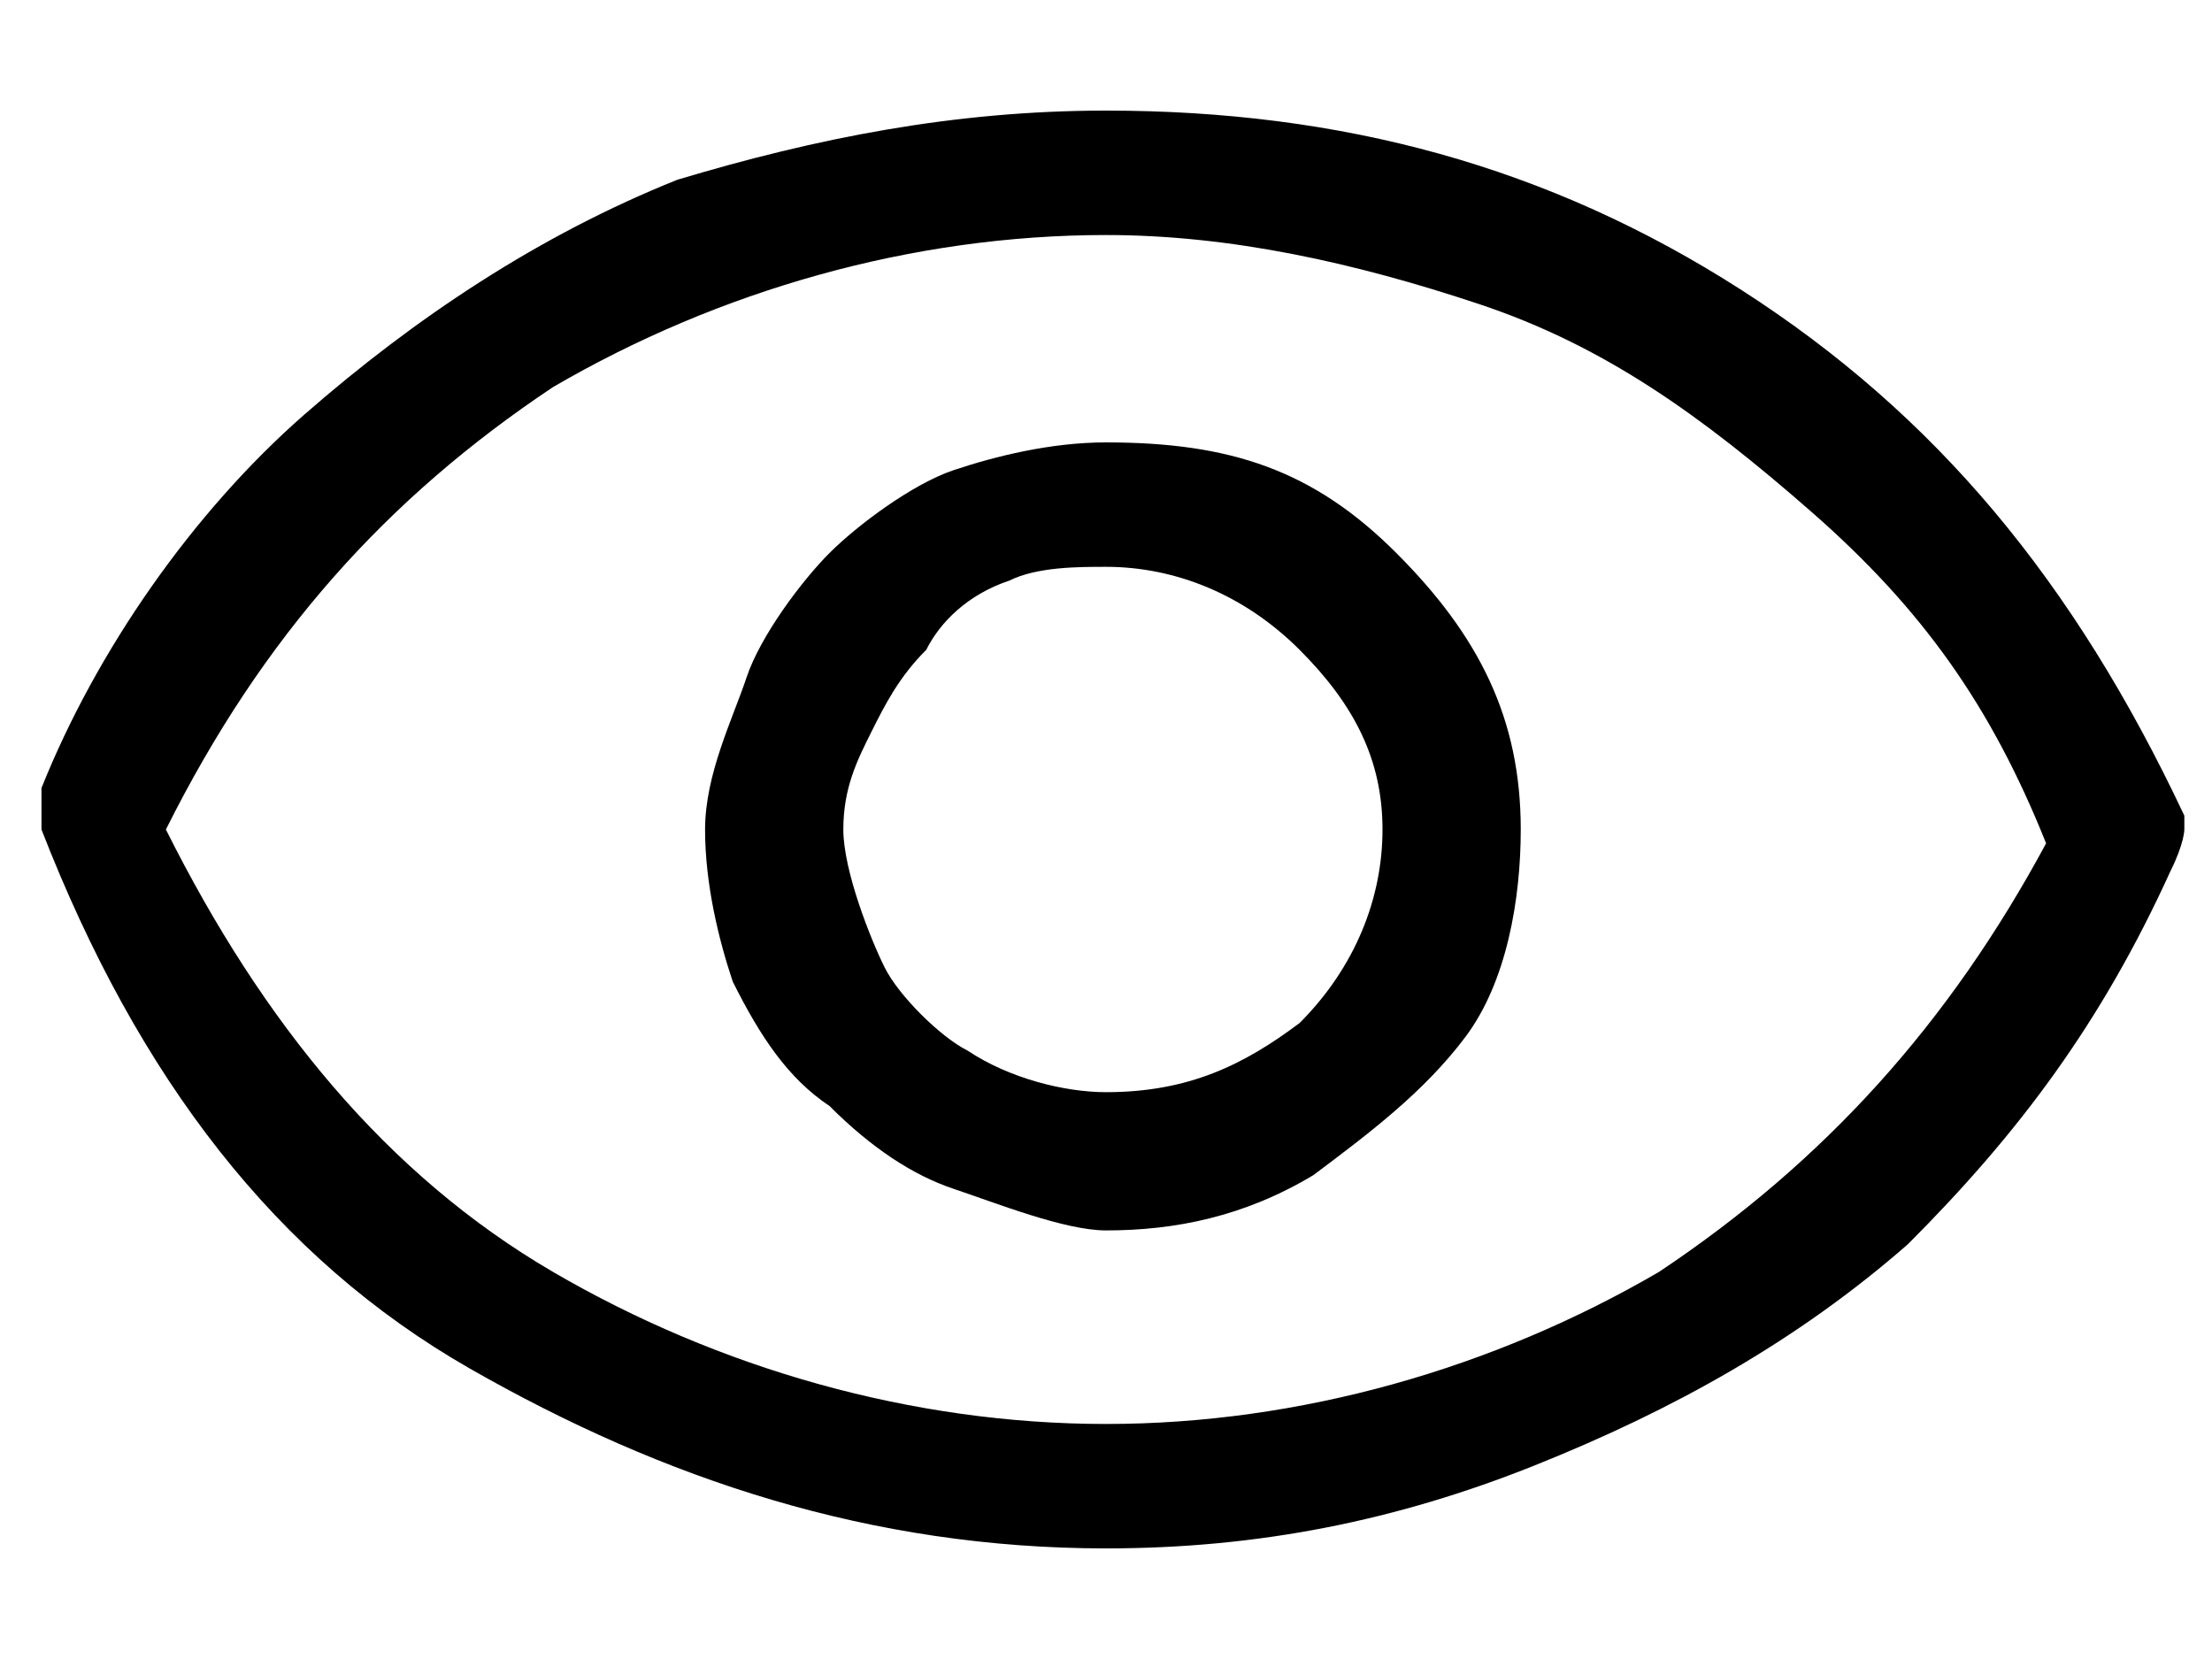
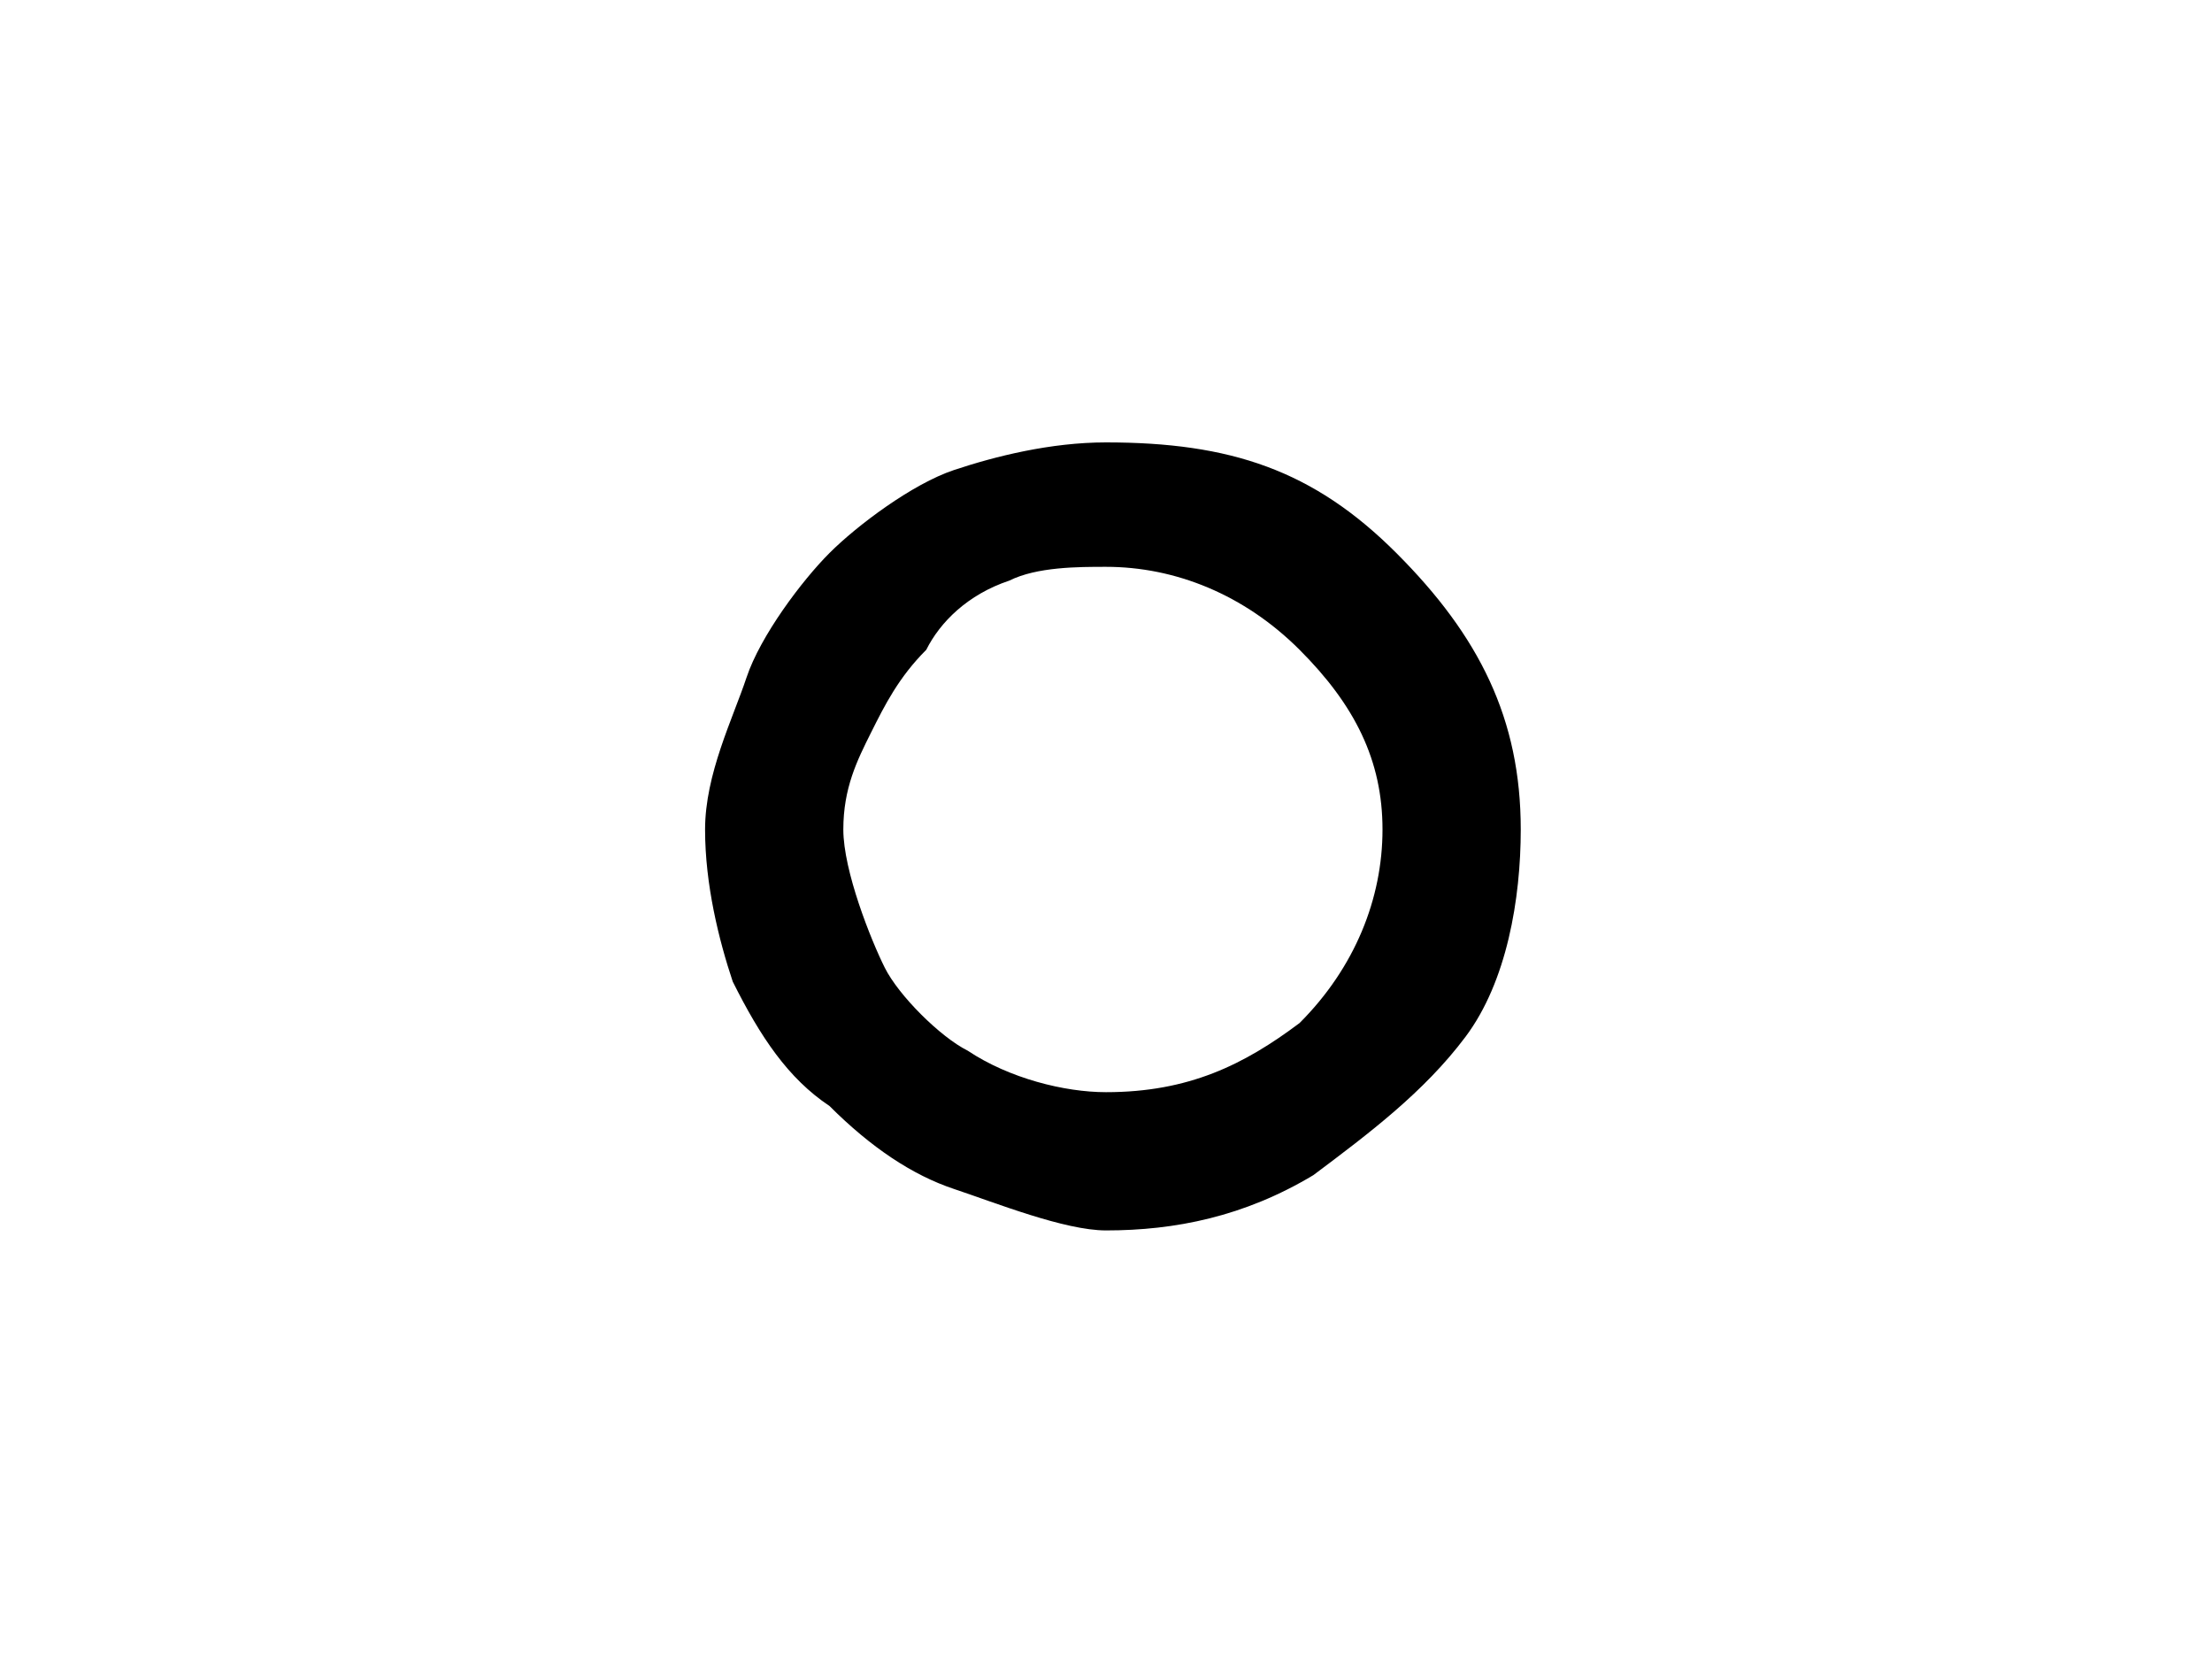
<svg xmlns="http://www.w3.org/2000/svg" enable-background="new 0 0 16 12" height="12" viewBox="0 0 16 12" width="16">
  <path d="m10.1 4c-.6-.6-1.2-.8-2.1-.8-.4 0-.8.1-1.1.2s-.7.4-.9.6-.5.6-.6.9-.3.7-.3 1.1.1.8.2 1.1c.2.4.4.7.7.9.3.3.6.5.9.6s.8.3 1.1.3c.5 0 1-.1 1.5-.4.4-.3.8-.6 1.1-1s.4-1 .4-1.5c0-.8-.3-1.4-.9-2zm-.7 3.4c-.4.3-.8.5-1.4.5-.3 0-.7-.1-1-.3-.2-.1-.5-.4-.6-.6s-.3-.7-.3-1 .1-.5.2-.7.2-.4.4-.6c.1-.2.3-.4.6-.5.2-.1.5-.1.7-.1.5 0 1 .2 1.4.6s.6.8.6 1.3-.2 1-.6 1.4z" />
-   <path d="m15.8 6c0-.1 0-.1 0 0 0-.1 0-.1 0-.1s0 0 0 0c-.8-1.7-1.8-2.9-3.2-3.8s-2.9-1.3-4.6-1.3c-1.1 0-2.1.2-3.1.5-1 .4-1.9 1-2.7 1.7s-1.5 1.7-1.9 2.7v.1.1.1c.7 1.8 1.7 3.1 3.1 3.9s2.9 1.3 4.6 1.3c1.1 0 2.1-.2 3.1-.6s1.9-.9 2.7-1.6c.8-.8 1.4-1.6 1.9-2.7.1-.2.1-.3.1-.3zm-3.8 3.2c-1.2.7-2.6 1.1-4 1.1s-2.8-.4-4-1.1-2.1-1.8-2.8-3.2c.7-1.4 1.6-2.4 2.8-3.2 1.2-.7 2.6-1.1 4-1.1.9 0 1.8.2 2.7.5s1.6.8 2.4 1.5 1.3 1.4 1.7 2.4c-.7 1.3-1.6 2.3-2.8 3.1z" />
</svg>